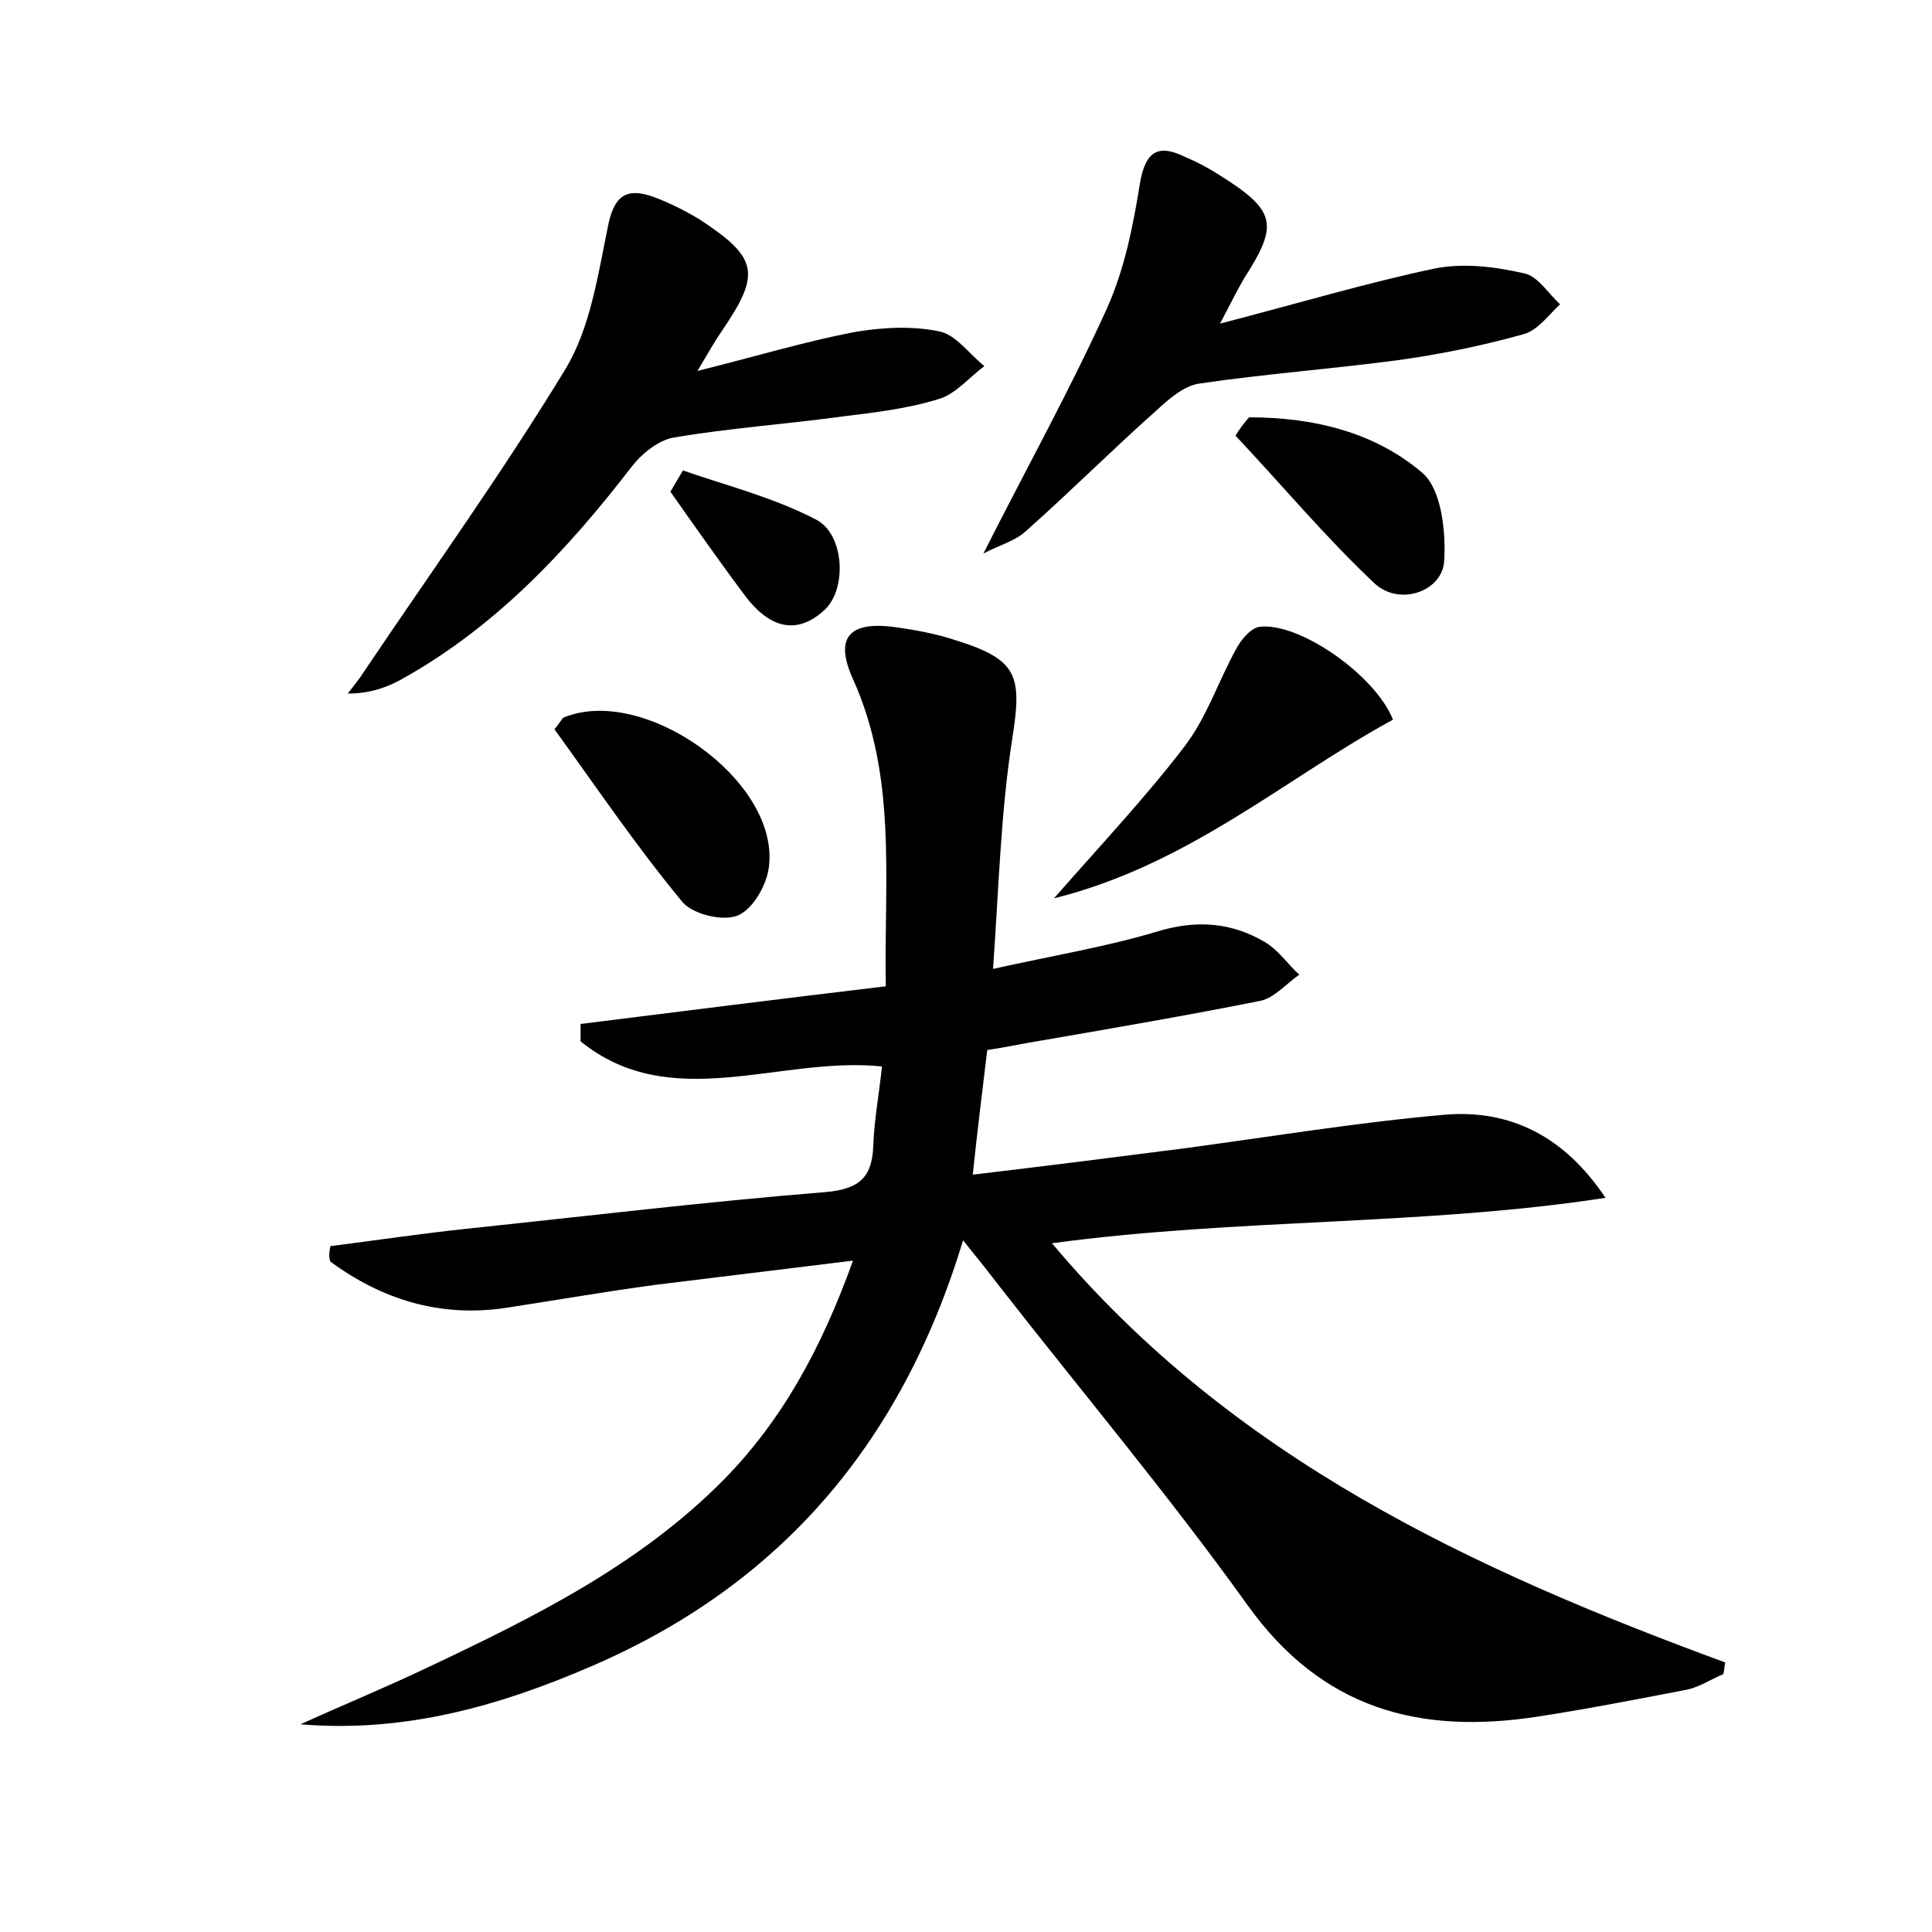
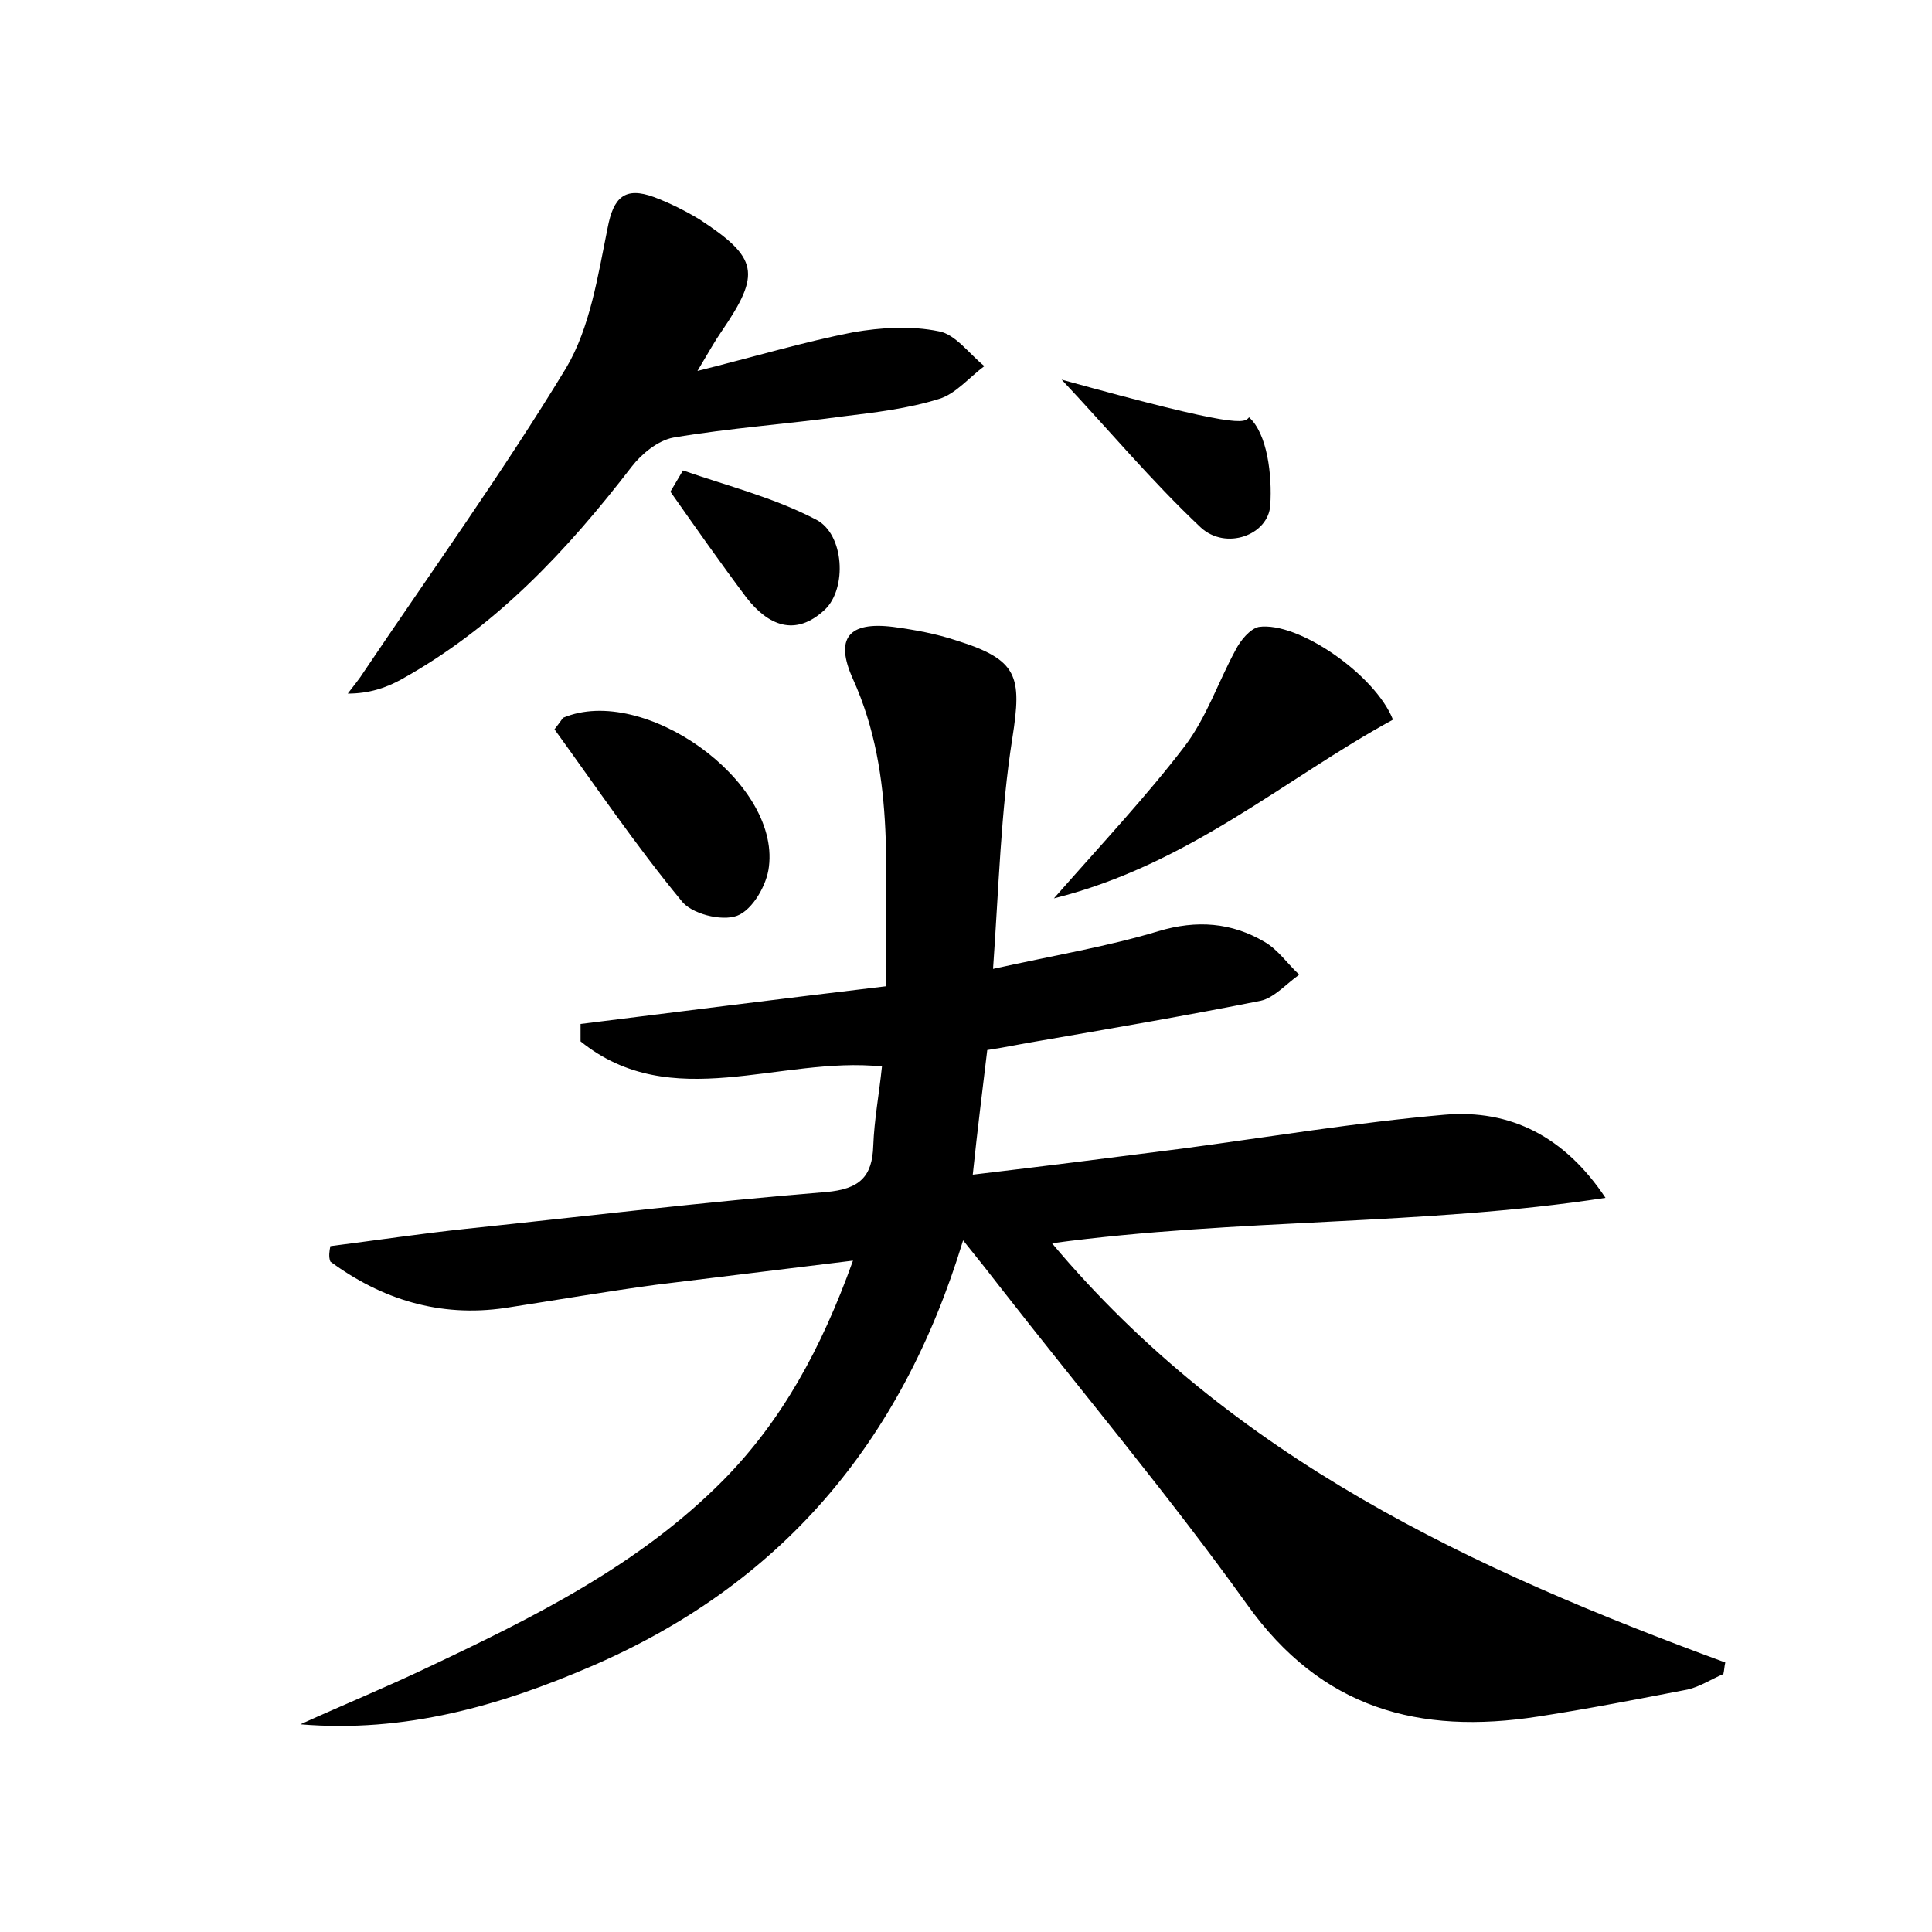
<svg xmlns="http://www.w3.org/2000/svg" version="1.1" id="图层_1" x="0px" y="0px" viewBox="0 0 200 200" style="enable-background:new 0 0 200 200;" xml:space="preserve">
  <style type="text/css">
	.st0{fill:#FFFFFF;}
</style>
  <g>
    <path d="M34.2,129c4.7-0.6,9.4-1.3,14.1-1.8c12.4-1.3,24.8-2.8,37.2-3.8c3.5-0.3,4.8-1.6,4.9-4.8c0.1-2.7,0.6-5.3,0.9-8.2   c-10.6-1.1-21.8,5-31.2-2.6c0-0.6,0-1.2,0-1.8c10.4-1.3,20.7-2.6,31.6-3.9c-0.2-11,1.2-21.6-3.4-31.8c-1.9-4.2-0.5-6,4.2-5.4   c2.2,0.3,4.4,0.7,6.5,1.4c6.4,2,6.8,3.7,5.8,10.1c-1.2,7.6-1.4,15.4-2,23.9c6.3-1.4,11.8-2.3,17.1-3.9c4-1.2,7.6-0.9,11,1.1   c1.4,0.8,2.4,2.3,3.6,3.4c-1.3,0.9-2.6,2.4-4,2.7c-7.5,1.5-15.1,2.8-22.6,4.1c-1.9,0.3-3.7,0.7-5.7,1c-0.5,4.2-1,8.1-1.5,12.9   c7.6-0.9,14.7-1.8,21.7-2.7c9-1.2,18-2.7,27.1-3.5c6.9-0.6,12.5,2.3,16.7,8.6c-18.9,2.9-38,2.1-57.3,4.7   c18.7,22.3,43.6,33.8,69.7,43.4c-0.1,0.4-0.1,0.8-0.2,1.2c-1.2,0.5-2.4,1.3-3.7,1.6c-5.2,1-10.3,2-15.5,2.8   c-12.3,1.9-22.4-0.8-30.1-11.6c-8.1-11.3-17.1-22-25.6-32.9c-1-1.3-2.1-2.7-3.8-4.8c-6.4,21.1-19,35.7-38.5,44.1   c-9.5,4.1-19.3,6.9-30.1,6c4.4-2,8.8-3.8,13.2-5.9c11-5.2,21.9-10.6,30.6-19.4c6-6.1,10.1-13.5,13.4-22.7   c-7.4,0.9-13.9,1.7-20.4,2.5c-5.2,0.7-10.4,1.6-15.6,2.4c-6.8,1-12.8-0.9-18.1-4.8C34,130.1,34.1,129.5,34.2,129z" />
    <path d="M72.2,38.4c6-1.5,11-3,16.1-4c2.9-0.5,6-0.7,8.9-0.1c1.7,0.3,3.1,2.3,4.7,3.6c-1.6,1.2-3,2.9-4.7,3.4   c-3.2,1-6.6,1.4-9.9,1.8c-5.8,0.8-11.7,1.2-17.6,2.2c-1.6,0.3-3.3,1.7-4.3,3c-6.7,8.7-14.1,16.6-23.8,22c-1.6,0.9-3.4,1.5-5.6,1.5   c0.6-0.8,1.2-1.5,1.7-2.3c7-10.4,14.4-20.7,20.9-31.4c2.5-4.2,3.3-9.6,4.3-14.5c0.6-3.2,1.8-4.3,4.8-3.2c1.6,0.6,3.2,1.4,4.7,2.3   c6.1,4,6.4,5.6,2.3,11.6C74,35.3,73.4,36.4,72.2,38.4z" />
-     <path d="M101.8,57.3c4.5-8.9,9-17,12.8-25.4c1.8-4,2.7-8.5,3.4-12.9c0.6-3.5,2-4.1,4.8-2.7c1.2,0.5,2.3,1.1,3.4,1.8   c5.9,3.7,6.2,5.1,2.6,10.7c-0.7,1.2-1.3,2.4-2.5,4.7c8.1-2.1,15.1-4.2,22.2-5.7c3-0.6,6.2-0.2,9.3,0.5c1.4,0.3,2.5,2.1,3.7,3.2   c-1.2,1.1-2.3,2.7-3.8,3.1c-4.3,1.2-8.7,2.1-13.1,2.7c-6.8,0.9-13.6,1.4-20.4,2.4c-1.6,0.2-3.2,1.6-4.5,2.8   c-4.5,4-8.8,8.3-13.3,12.3C105.2,56,103.5,56.4,101.8,57.3z" />
    <path d="M109.1,93c5.1-5.8,9.6-10.6,13.5-15.7c2.3-3,3.5-6.7,5.3-10c0.5-1,1.5-2.2,2.4-2.4c4.1-0.6,12.1,5,13.9,9.6   C133,80.6,123.1,89.5,109.1,93z" />
    <path d="M57.4,75.5c0.7-0.9,0.8-1.1,0.9-1.2c8.3-3.5,22.4,6.5,21.3,15.4c-0.2,1.9-1.7,4.5-3.3,5.1c-1.6,0.6-4.8-0.2-5.8-1.6   C65.8,87.5,61.6,81.3,57.4,75.5z" />
-     <path d="M129.3,43.2c6.6,0,13,1.5,18,5.8c1.9,1.7,2.4,6,2.2,9.1c-0.2,3.1-4.6,4.7-7.2,2.3c-5.1-4.8-9.6-10.2-14.4-15.3   C128.3,44.4,128.8,43.8,129.3,43.2z" />
+     <path d="M129.3,43.2c1.9,1.7,2.4,6,2.2,9.1c-0.2,3.1-4.6,4.7-7.2,2.3c-5.1-4.8-9.6-10.2-14.4-15.3   C128.3,44.4,128.8,43.8,129.3,43.2z" />
    <path d="M70.7,48.7c4.6,1.6,9.4,2.8,13.8,5.1c2.9,1.5,3.2,7.1,0.9,9.3c-3.1,2.9-5.9,1.6-8.1-1.2c-2.7-3.6-5.3-7.3-7.9-11   C69.8,50.2,70.3,49.4,70.7,48.7z" />
  </g>
</svg>